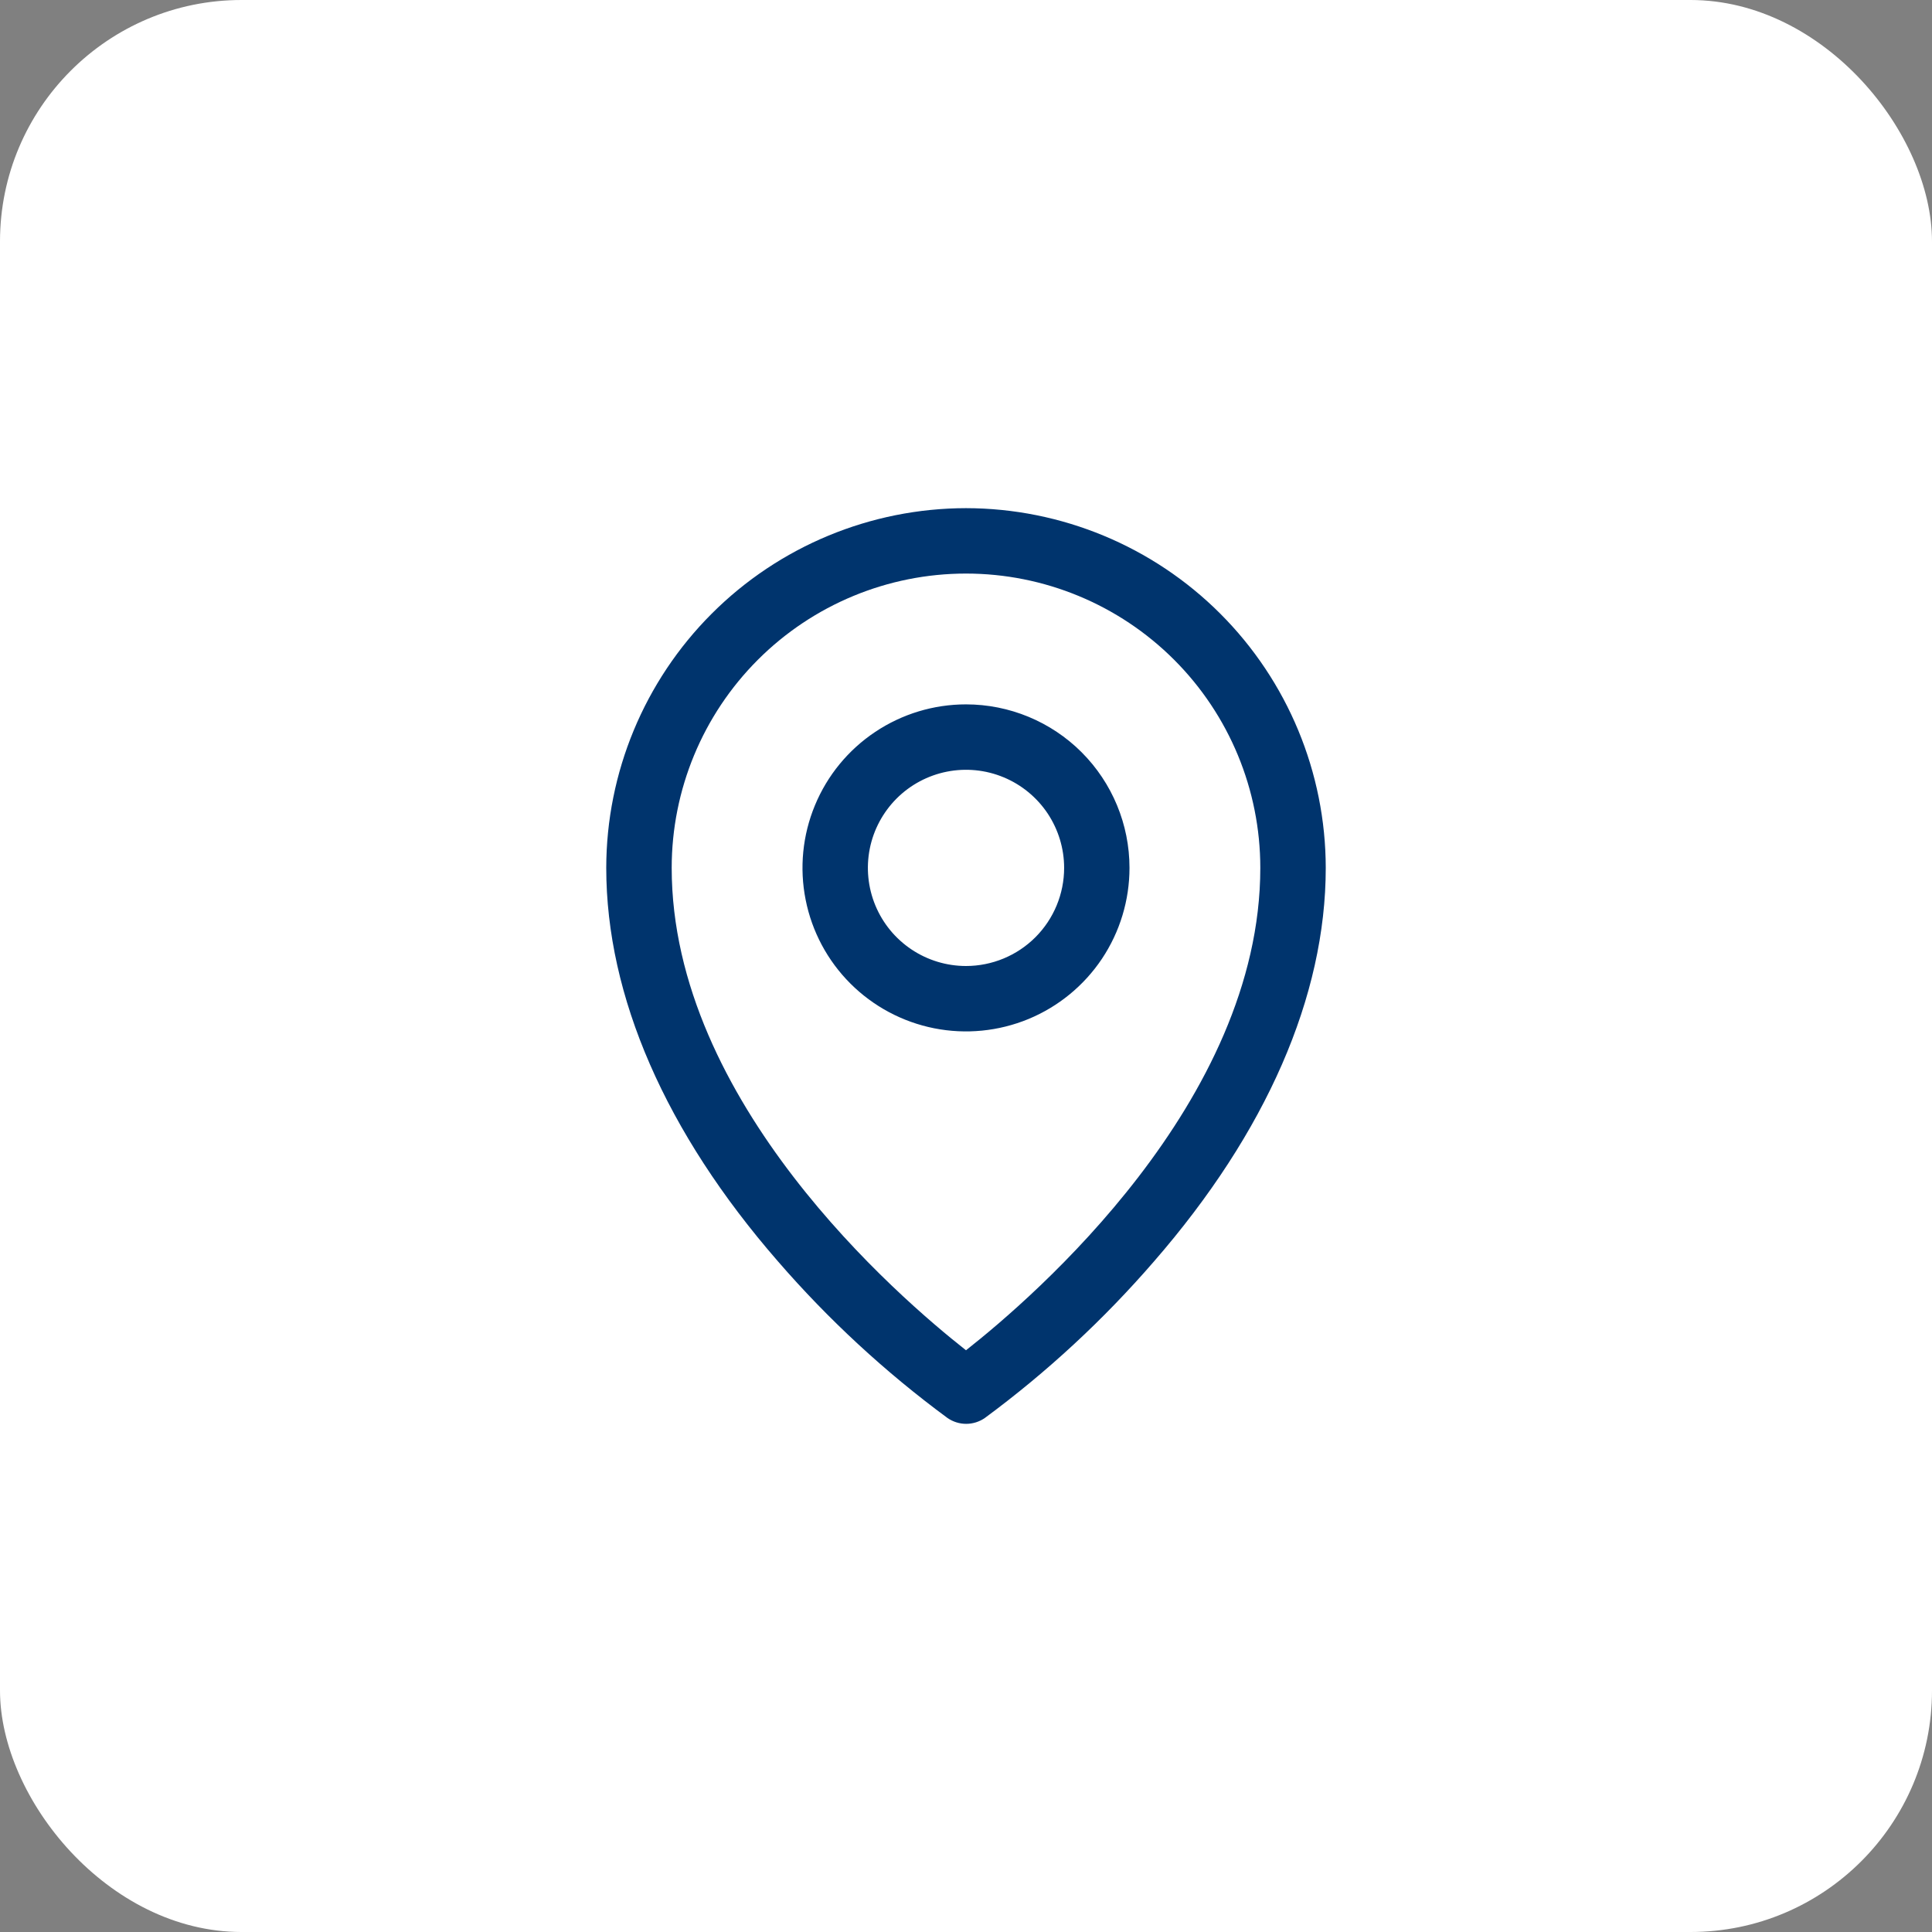
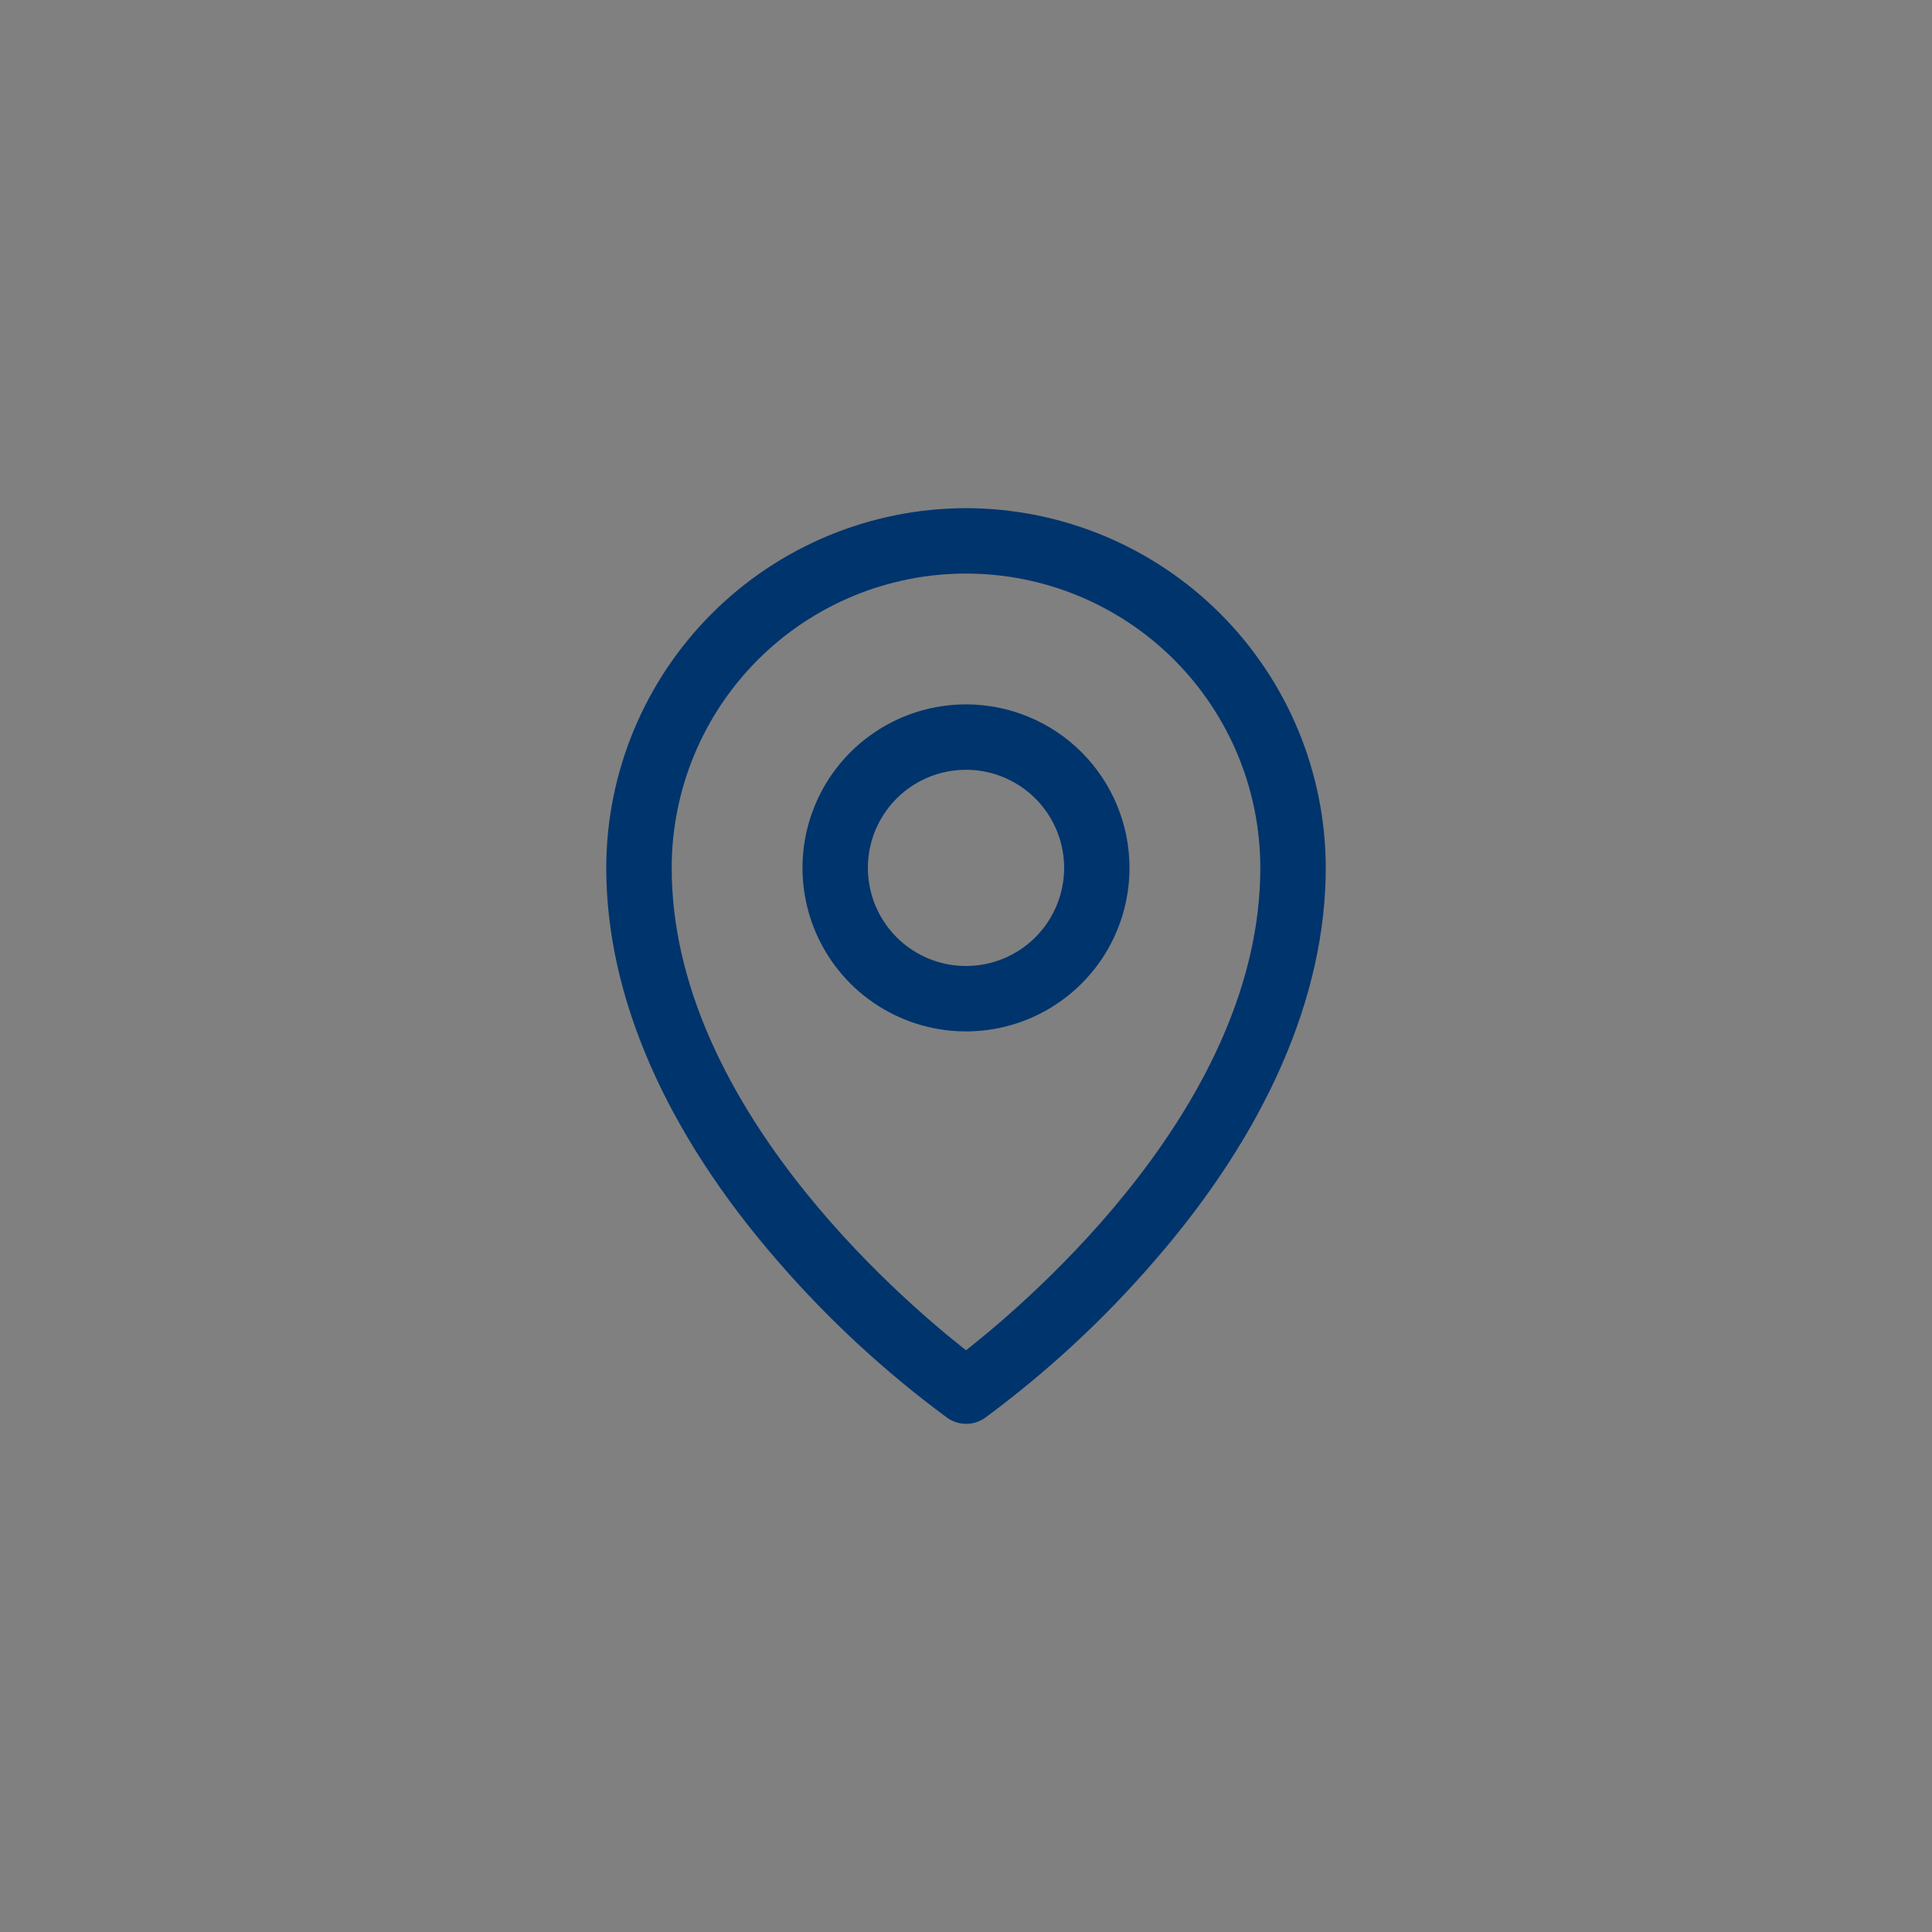
<svg xmlns="http://www.w3.org/2000/svg" width="48" height="48" viewBox="0 0 48 48" fill="none">
  <rect x="0" y="0" width="48" height="48" fill="#808080" stroke="none" />
-   <rect width="48" height="48" rx="6" fill="white" />
  <path d="M24 17.5C23.197 17.5 22.411 17.738 21.743 18.185C21.075 18.631 20.554 19.265 20.247 20.008C19.939 20.75 19.859 21.567 20.016 22.355C20.172 23.143 20.559 23.867 21.127 24.435C21.695 25.003 22.419 25.39 23.207 25.547C23.995 25.704 24.812 25.623 25.555 25.316C26.297 25.008 26.931 24.488 27.378 23.82C27.824 23.151 28.062 22.366 28.062 21.562C28.062 20.485 27.634 19.452 26.873 18.69C26.111 17.928 25.077 17.5 24 17.5ZM24 24C23.518 24 23.047 23.857 22.646 23.589C22.245 23.321 21.933 22.941 21.748 22.495C21.564 22.05 21.515 21.56 21.609 21.087C21.703 20.614 21.936 20.18 22.276 19.839C22.617 19.498 23.052 19.266 23.524 19.172C23.997 19.078 24.487 19.126 24.933 19.311C25.378 19.495 25.759 19.808 26.027 20.208C26.294 20.609 26.438 21.08 26.438 21.562C26.438 22.209 26.181 22.829 25.724 23.286C25.267 23.743 24.646 24 24 24ZM24 12.625C21.631 12.628 19.359 13.57 17.683 15.246C16.008 16.921 15.065 19.193 15.062 21.562C15.062 24.752 16.536 28.132 19.328 31.338C20.583 32.787 21.995 34.091 23.538 35.228C23.674 35.323 23.837 35.375 24.004 35.375C24.171 35.375 24.334 35.323 24.47 35.228C26.011 34.091 27.42 32.786 28.672 31.338C31.46 28.132 32.938 24.752 32.938 21.562C32.935 19.193 31.992 16.921 30.317 15.246C28.641 13.57 26.369 12.628 24 12.625ZM24 33.547C22.321 32.227 16.688 27.377 16.688 21.562C16.688 19.623 17.458 17.763 18.829 16.392C20.201 15.02 22.061 14.25 24 14.25C25.939 14.25 27.799 15.02 29.171 16.392C30.542 17.763 31.312 19.623 31.312 21.562C31.312 27.375 25.679 32.227 24 33.547Z" fill="#00346D" />
</svg>